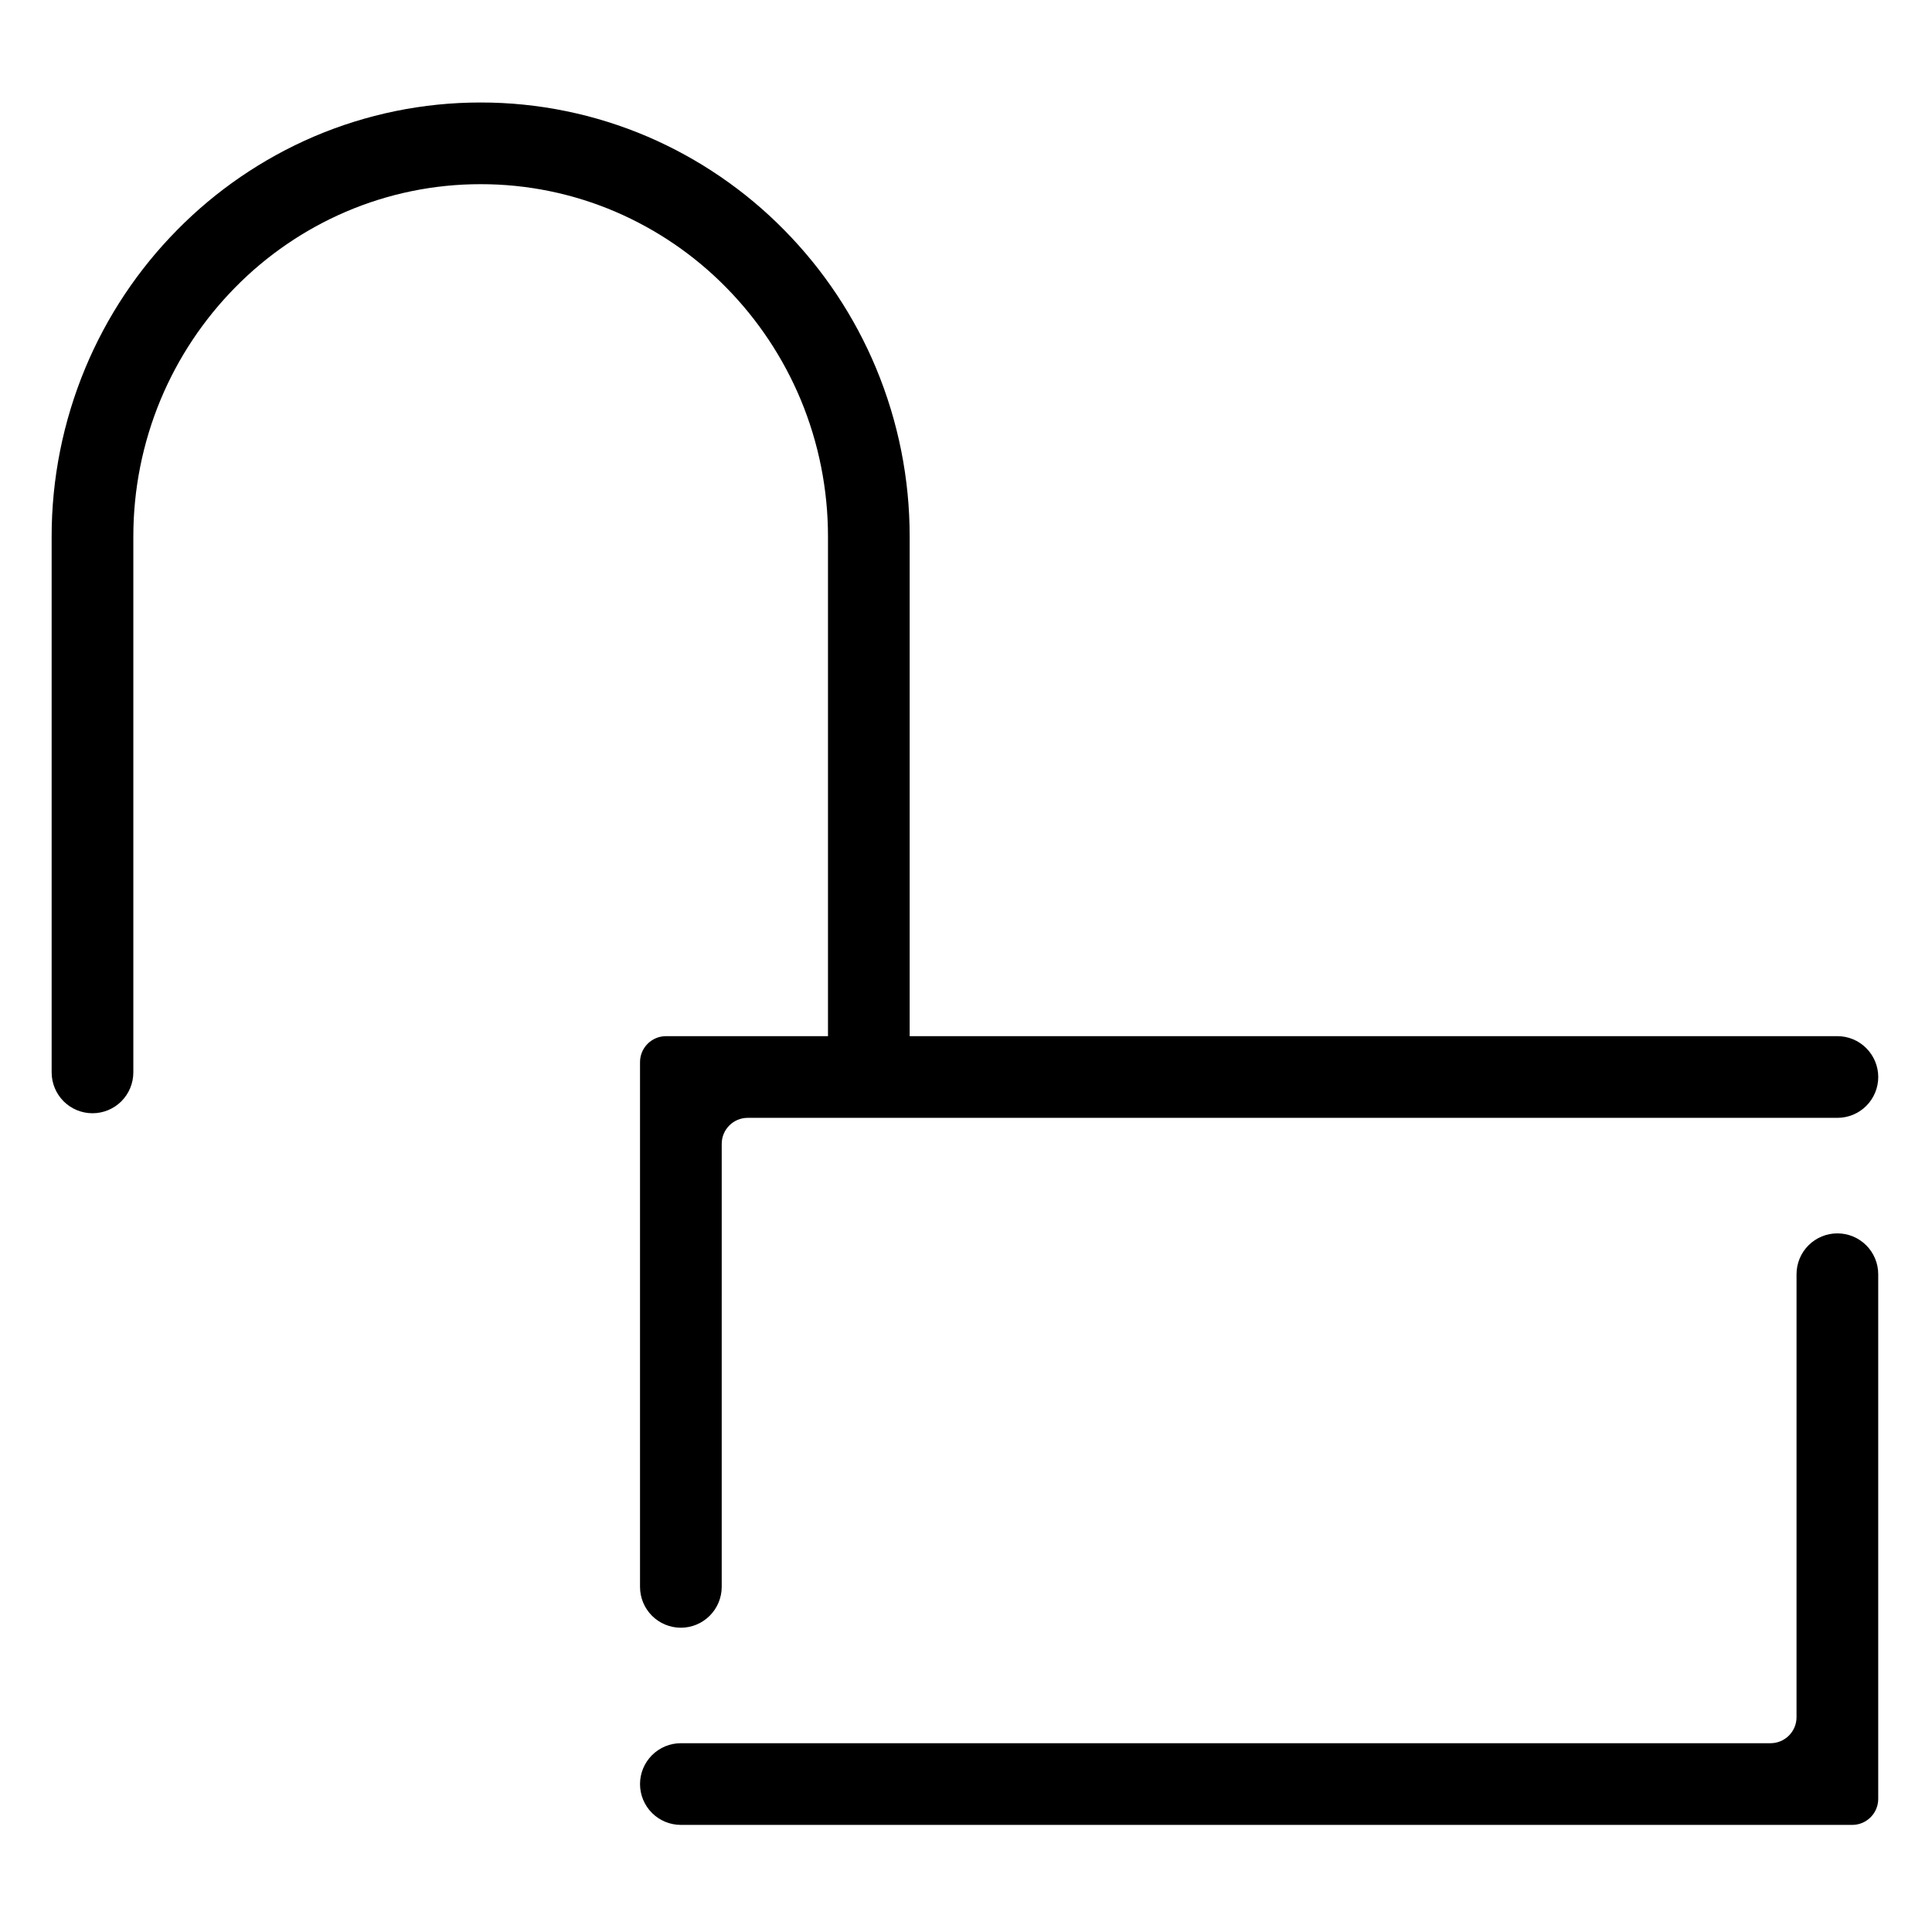
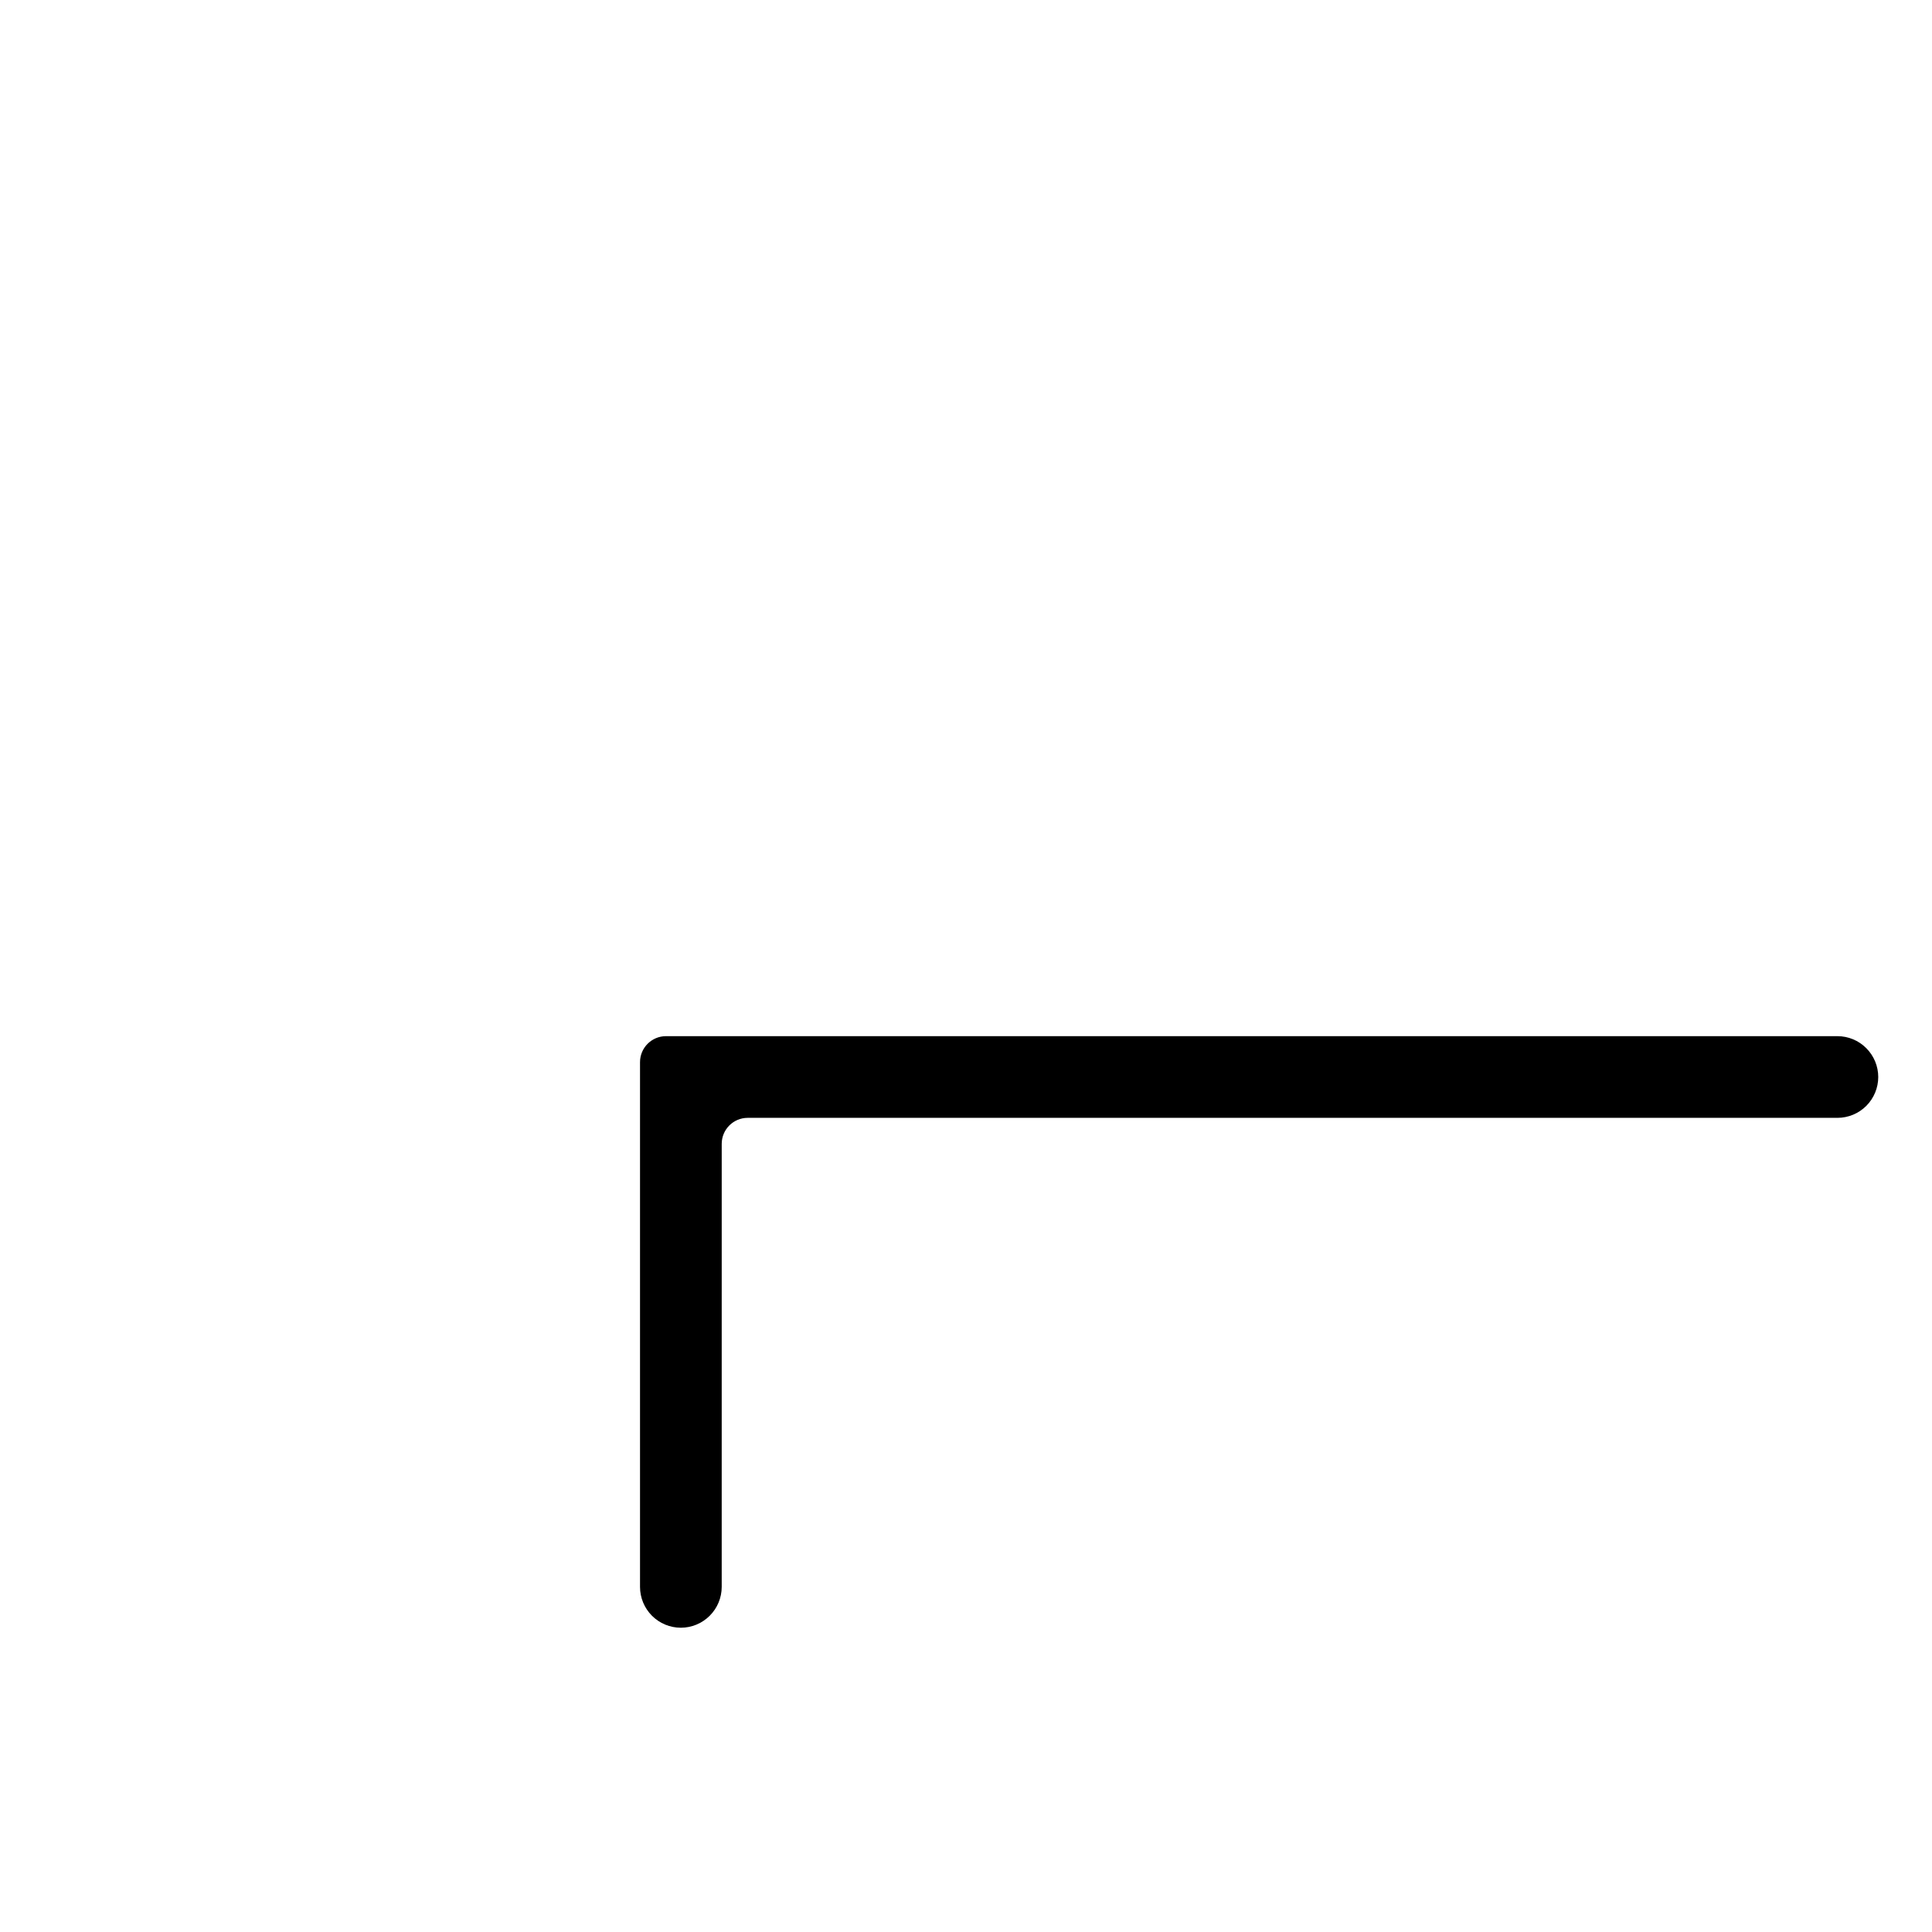
<svg xmlns="http://www.w3.org/2000/svg" fill="#000000" width="800px" height="800px" version="1.1" viewBox="144 144 512 512">
  <g>
    <path d="m335.26 564.54c0 2.863-1.141 5.617-3.18 7.652-2.027 2.027-4.781 3.172-7.644 3.172-2.875 0-5.629-1.145-7.656-3.172-2.027-2.035-3.168-4.789-3.168-7.652v-139.06c0-3.801 3.086-6.887 6.887-6.887h310.43c2.871 0 5.629 1.141 7.652 3.18 2.027 2.027 3.172 4.781 3.172 7.644 0 2.875-1.145 5.629-3.172 7.656-2.023 2.027-4.781 3.168-7.652 3.168h-288.78c-3.801 0-6.887 3.086-6.887 6.887z" />
-     <path d="m620.1 481.68c0-2.871 1.141-5.629 3.168-7.656 2.027-2.027 4.781-3.168 7.656-3.168 2.871 0 5.629 1.141 7.652 3.168 2.027 2.027 3.172 4.785 3.172 7.656v139.05c0 3.801-3.09 6.887-6.891 6.887h-310.42c-2.875 0-5.629-1.141-7.656-3.168-2.027-2.027-3.168-4.781-3.168-7.656 0-2.863 1.141-5.617 3.168-7.644 2.027-2.035 4.781-3.18 7.656-3.18h288.77c3.801 0 6.891-3.086 6.891-6.887z" />
-     <path d="m271.39 192.81h-0.02c-12.289-0.012-24.453 2.477-35.75 7.32-10.953 4.711-20.891 11.5-29.254 20.004-8.434 8.551-15.145 18.637-19.777 29.715-4.805 11.523-7.262 23.895-7.254 36.391v0.008 141.95c0 2.863-1.141 5.621-3.168 7.656-2.027 2.027-4.781 3.168-7.656 3.168-2.871 0-5.629-1.141-7.656-3.168-2.023-2.035-3.168-4.793-3.168-7.656v-141.95c-0.02-15.348 3.023-30.562 8.926-44.73 5.688-13.641 13.953-26.059 24.336-36.574 10.332-10.5 22.609-18.887 36.141-24.711 13.992-5.992 29.066-9.082 44.289-9.07 15.223-0.012 30.301 3.078 44.293 9.07 13.527 5.824 25.809 14.211 36.141 24.711 10.383 10.516 18.648 22.934 24.336 36.574 5.902 14.168 8.945 29.383 8.922 44.73v141.95c0 2.863-1.141 5.621-3.168 7.656-2.027 2.027-4.781 3.168-7.652 3.168-2.875 0-5.629-1.141-7.656-3.168-2.027-2.035-3.168-4.793-3.168-7.656v-141.95-0.008c0.008-12.496-2.453-24.867-7.254-36.391-4.633-11.078-11.344-21.164-19.777-29.715-8.363-8.504-18.305-15.293-29.254-20.004-11.297-4.844-23.461-7.332-35.75-7.32zm-0.012-21.648h0.012" fill-rule="evenodd" />
  </g>
</svg>